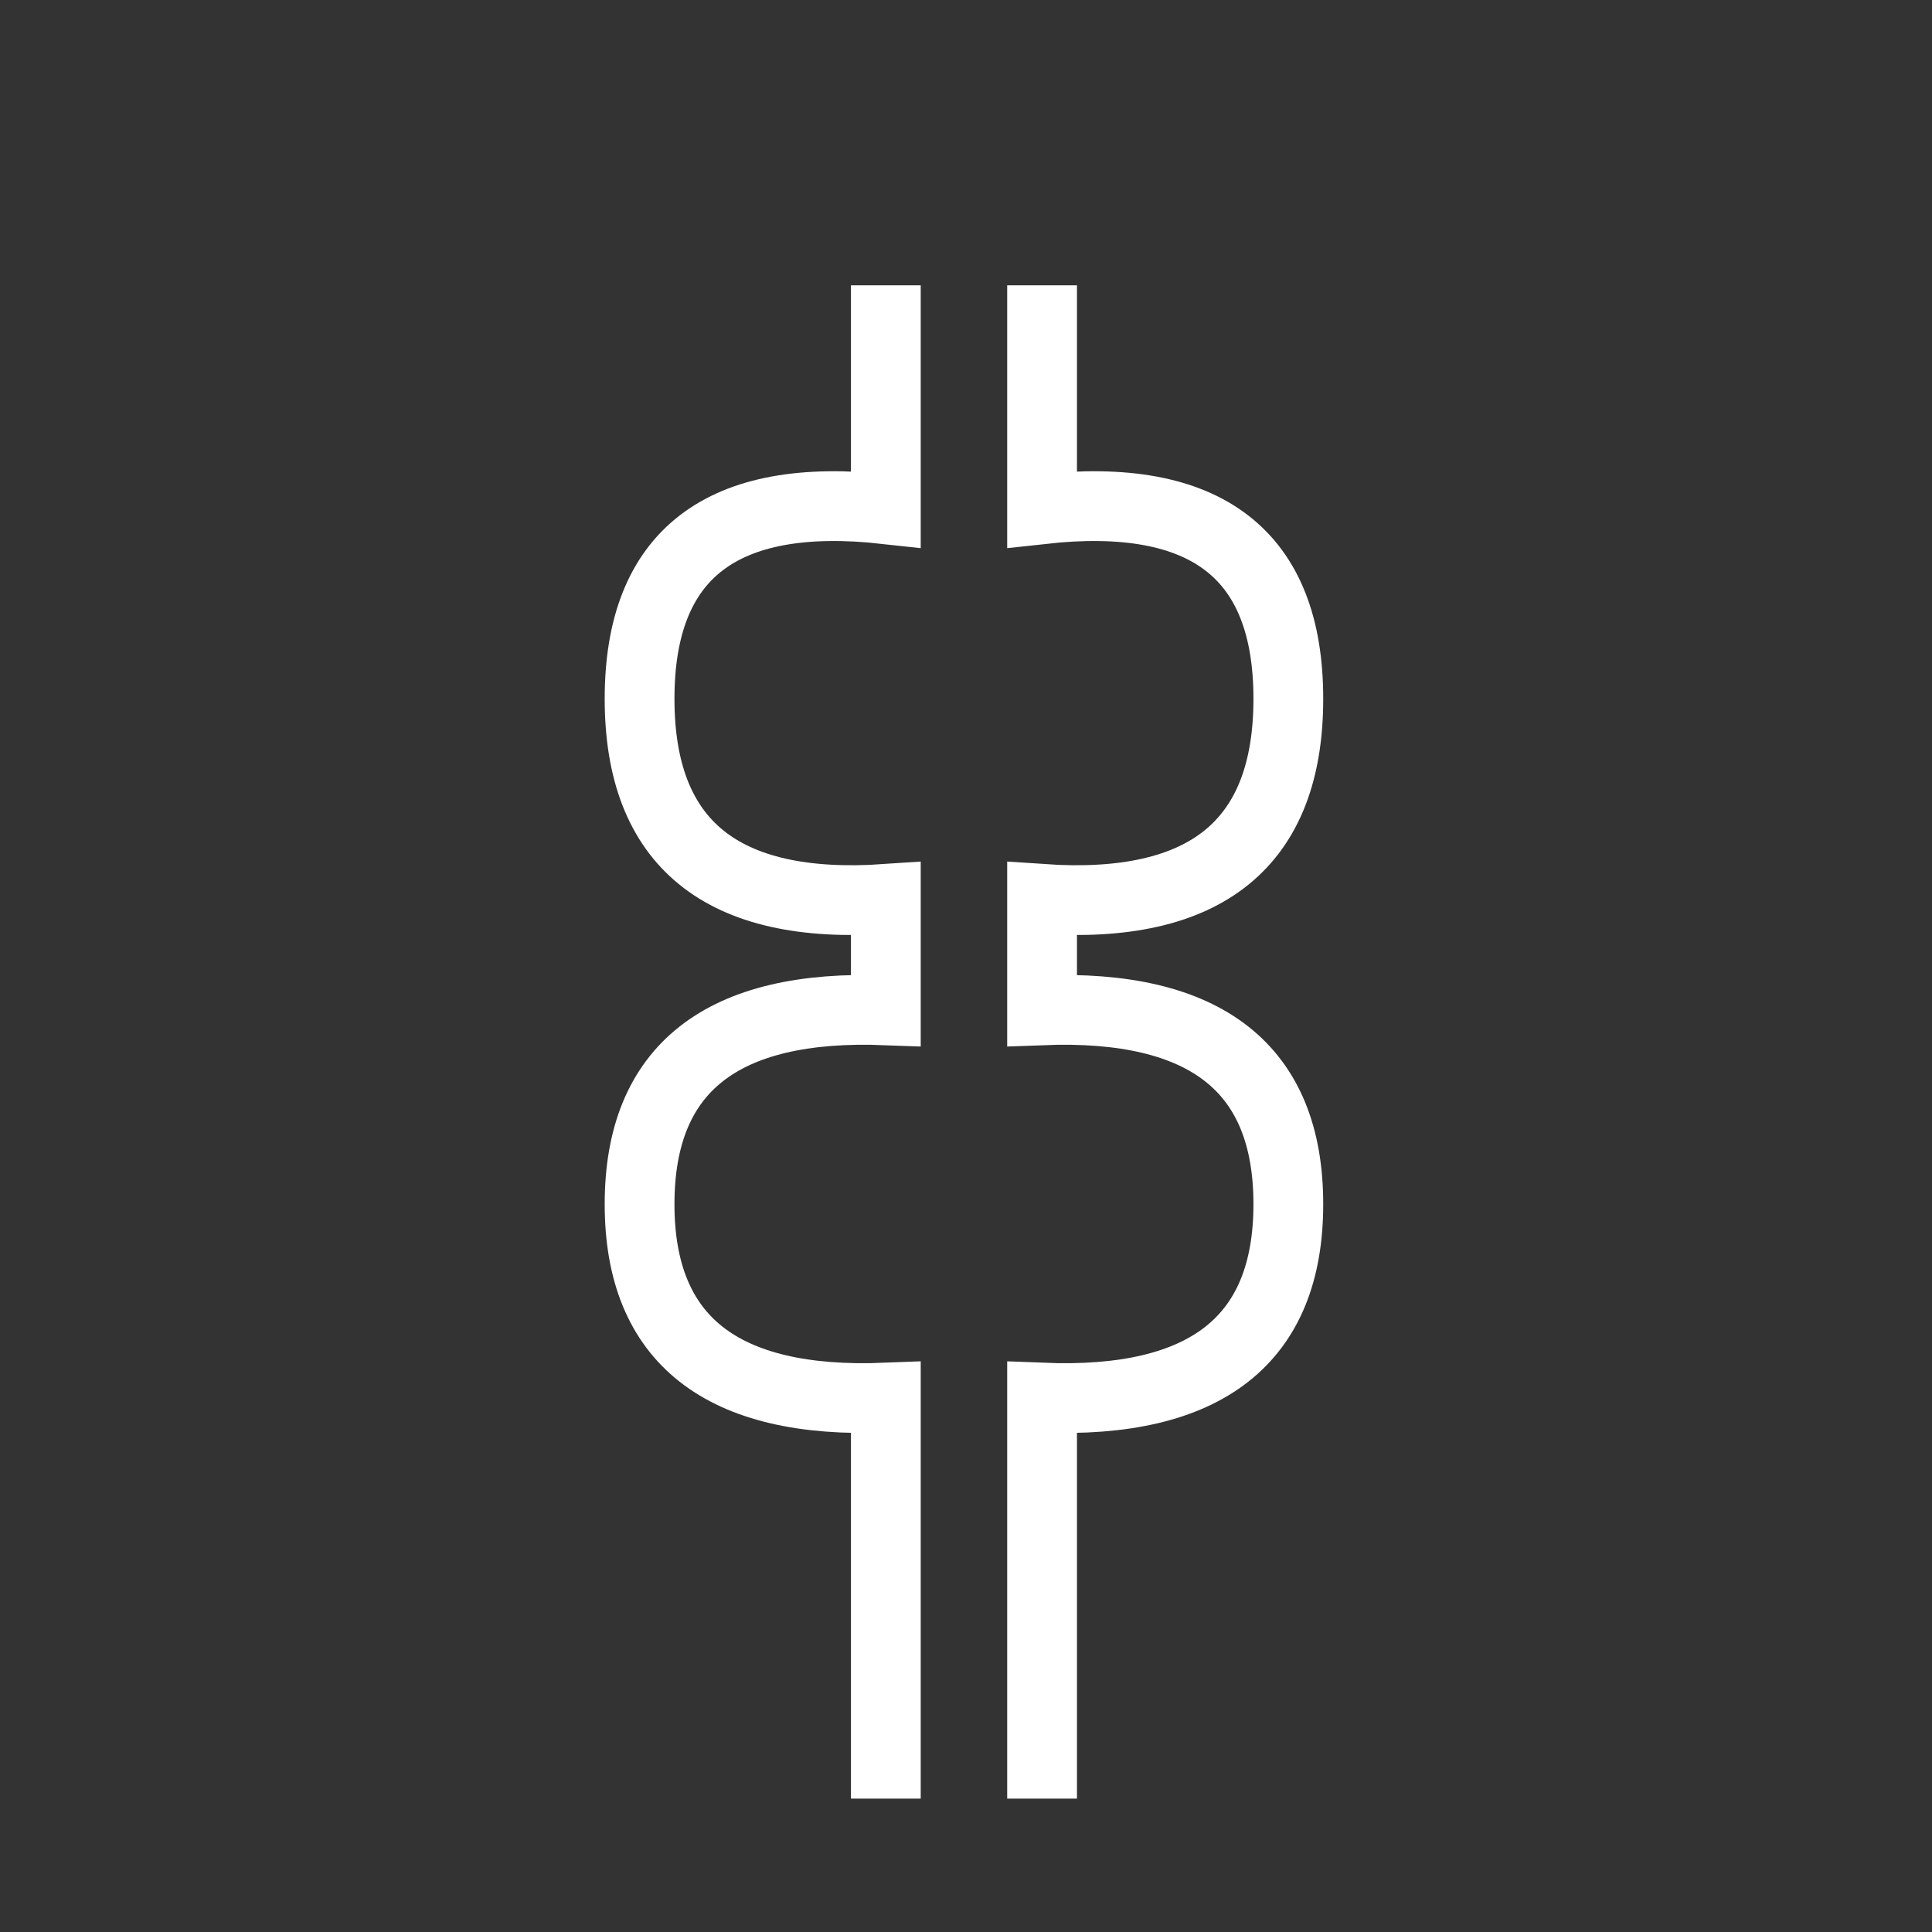
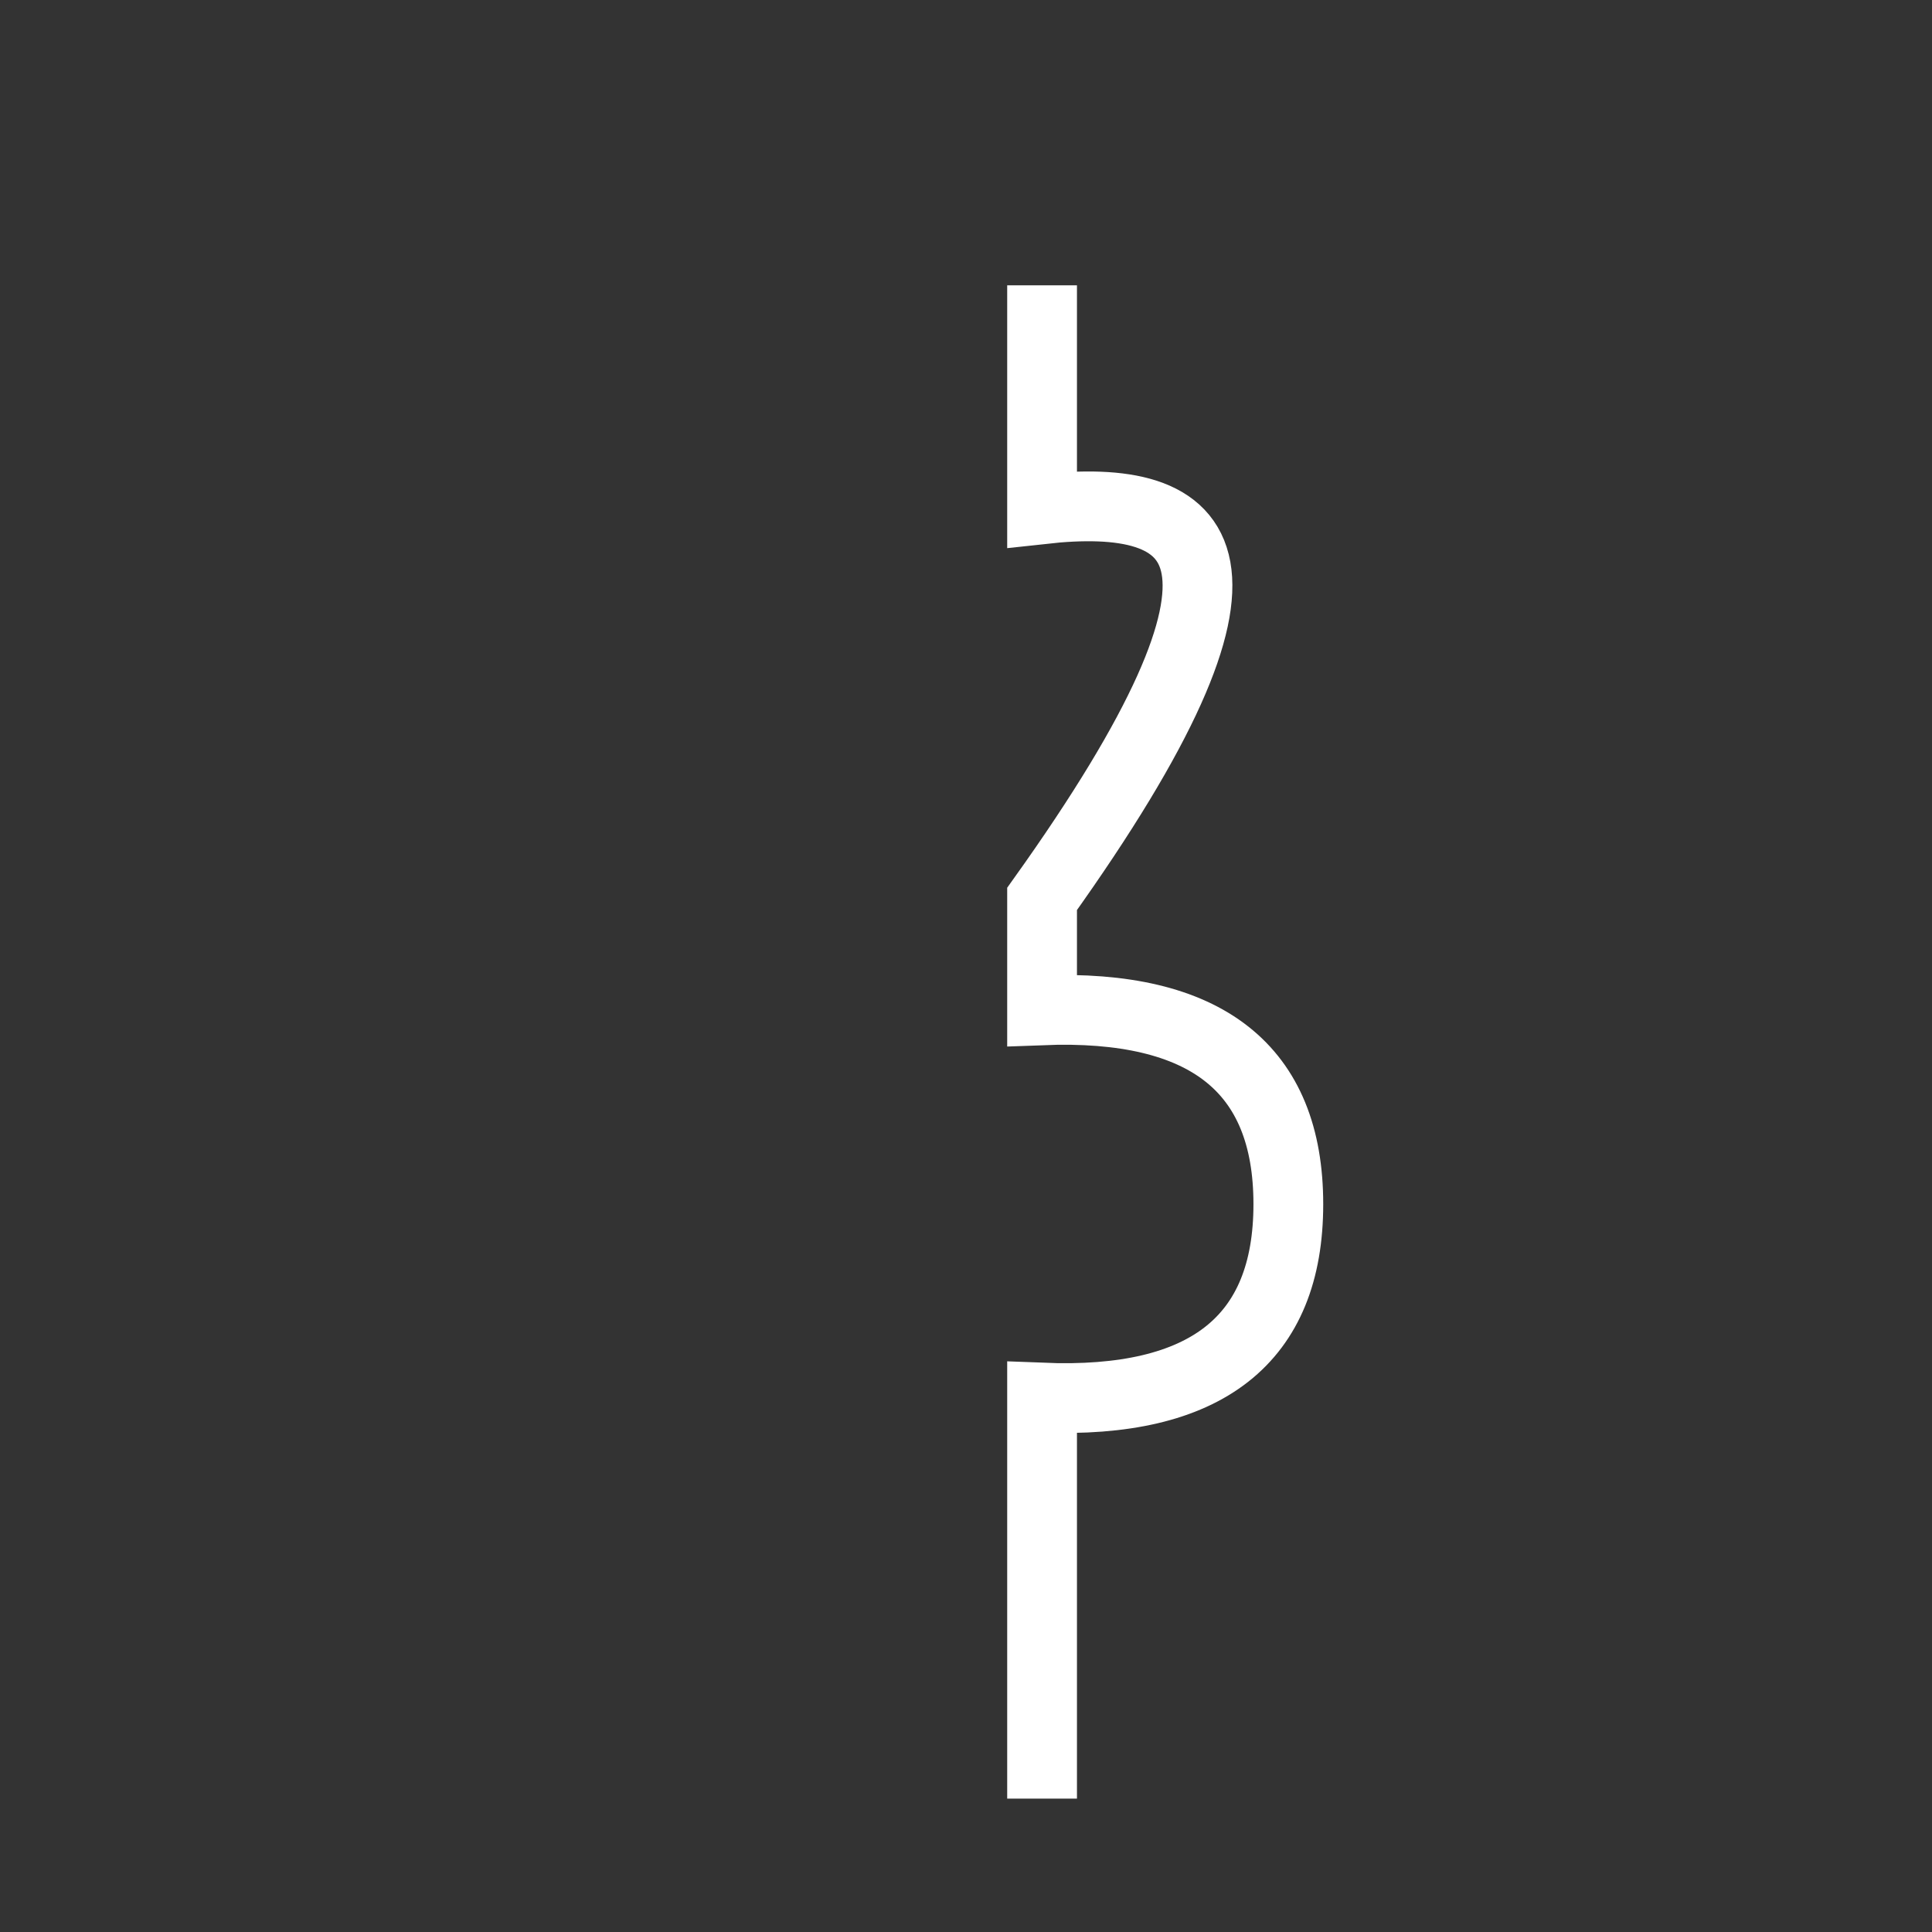
<svg xmlns="http://www.w3.org/2000/svg" width="360px" height="360px" viewBox="0 0 360 360" version="1.1">
  <rect x="0" y="0" width="360" height="360" fill="#333333" stroke="none" />
  <title>HLA class II icon</title>
  <g id="Page-1" stroke="none" stroke-width="1" fill="none" fill-rule="evenodd">
-     <path d="M240.062,335.148 C240.062,335.148 240.062,310.242 240.062,260.43 C209.471,261.667 194.176,249.65 194.176,224.379 C194.176,199.108 209.471,187.065 240.062,188.25 L240.062,167.5 C209.471,169.591 194.176,157.163 194.176,130.215 C194.176,103.267 209.471,91.488 240.062,94.879 L240.062,53.16" id="Path-Copy" stroke="#FFFFFF" stroke-width="13" transform="translate(217.119, 194.154) scale(-1, 1) translate(-217.119, -194.154) " />
-     <path d="M165.062,335.148 C165.062,335.148 165.062,310.242 165.062,260.43 C134.471,261.667 119.176,249.65 119.176,224.379 C119.176,199.108 134.471,187.065 165.062,188.25 L165.062,167.5 C134.471,169.591 119.176,157.163 119.176,130.215 C119.176,103.267 134.471,91.488 165.062,94.879 L165.062,53.16" id="Path-Copy-2" stroke="#FFFFFF" stroke-width="13" />
+     <path d="M240.062,335.148 C240.062,335.148 240.062,310.242 240.062,260.43 C209.471,261.667 194.176,249.65 194.176,224.379 C194.176,199.108 209.471,187.065 240.062,188.25 L240.062,167.5 C194.176,103.267 209.471,91.488 240.062,94.879 L240.062,53.16" id="Path-Copy" stroke="#FFFFFF" stroke-width="13" transform="translate(217.119, 194.154) scale(-1, 1) translate(-217.119, -194.154) " />
  </g>
</svg>